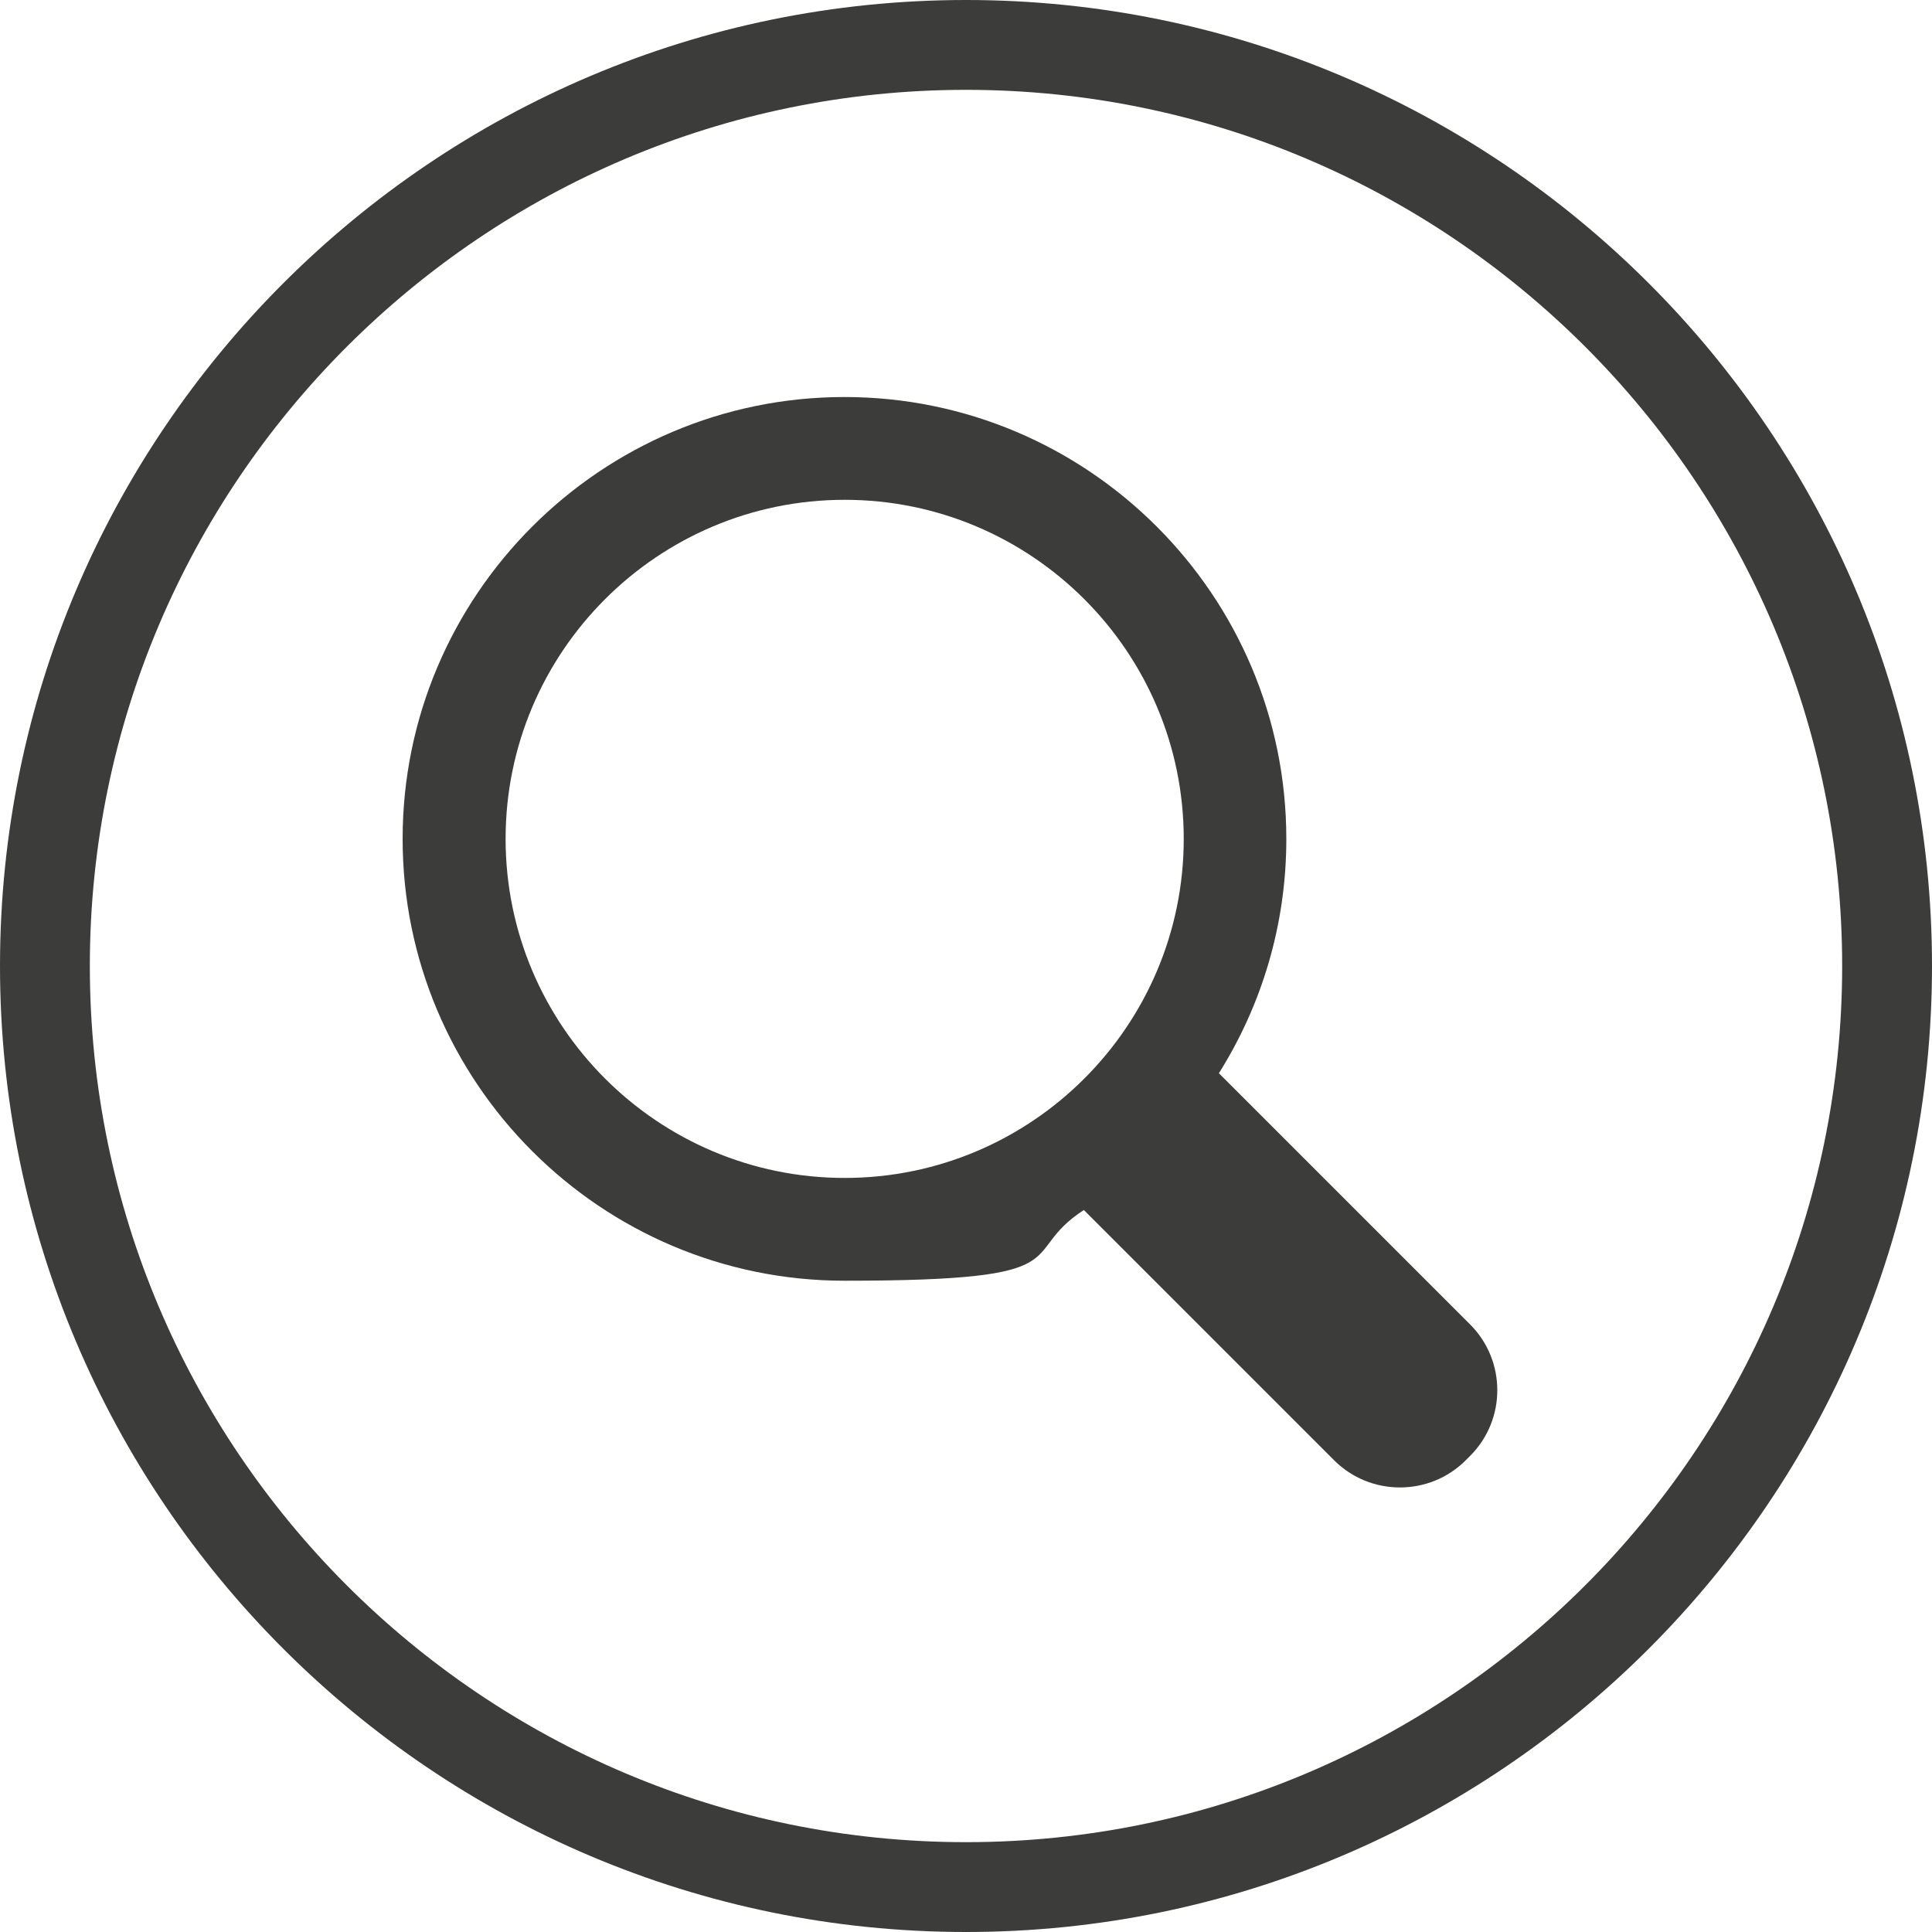
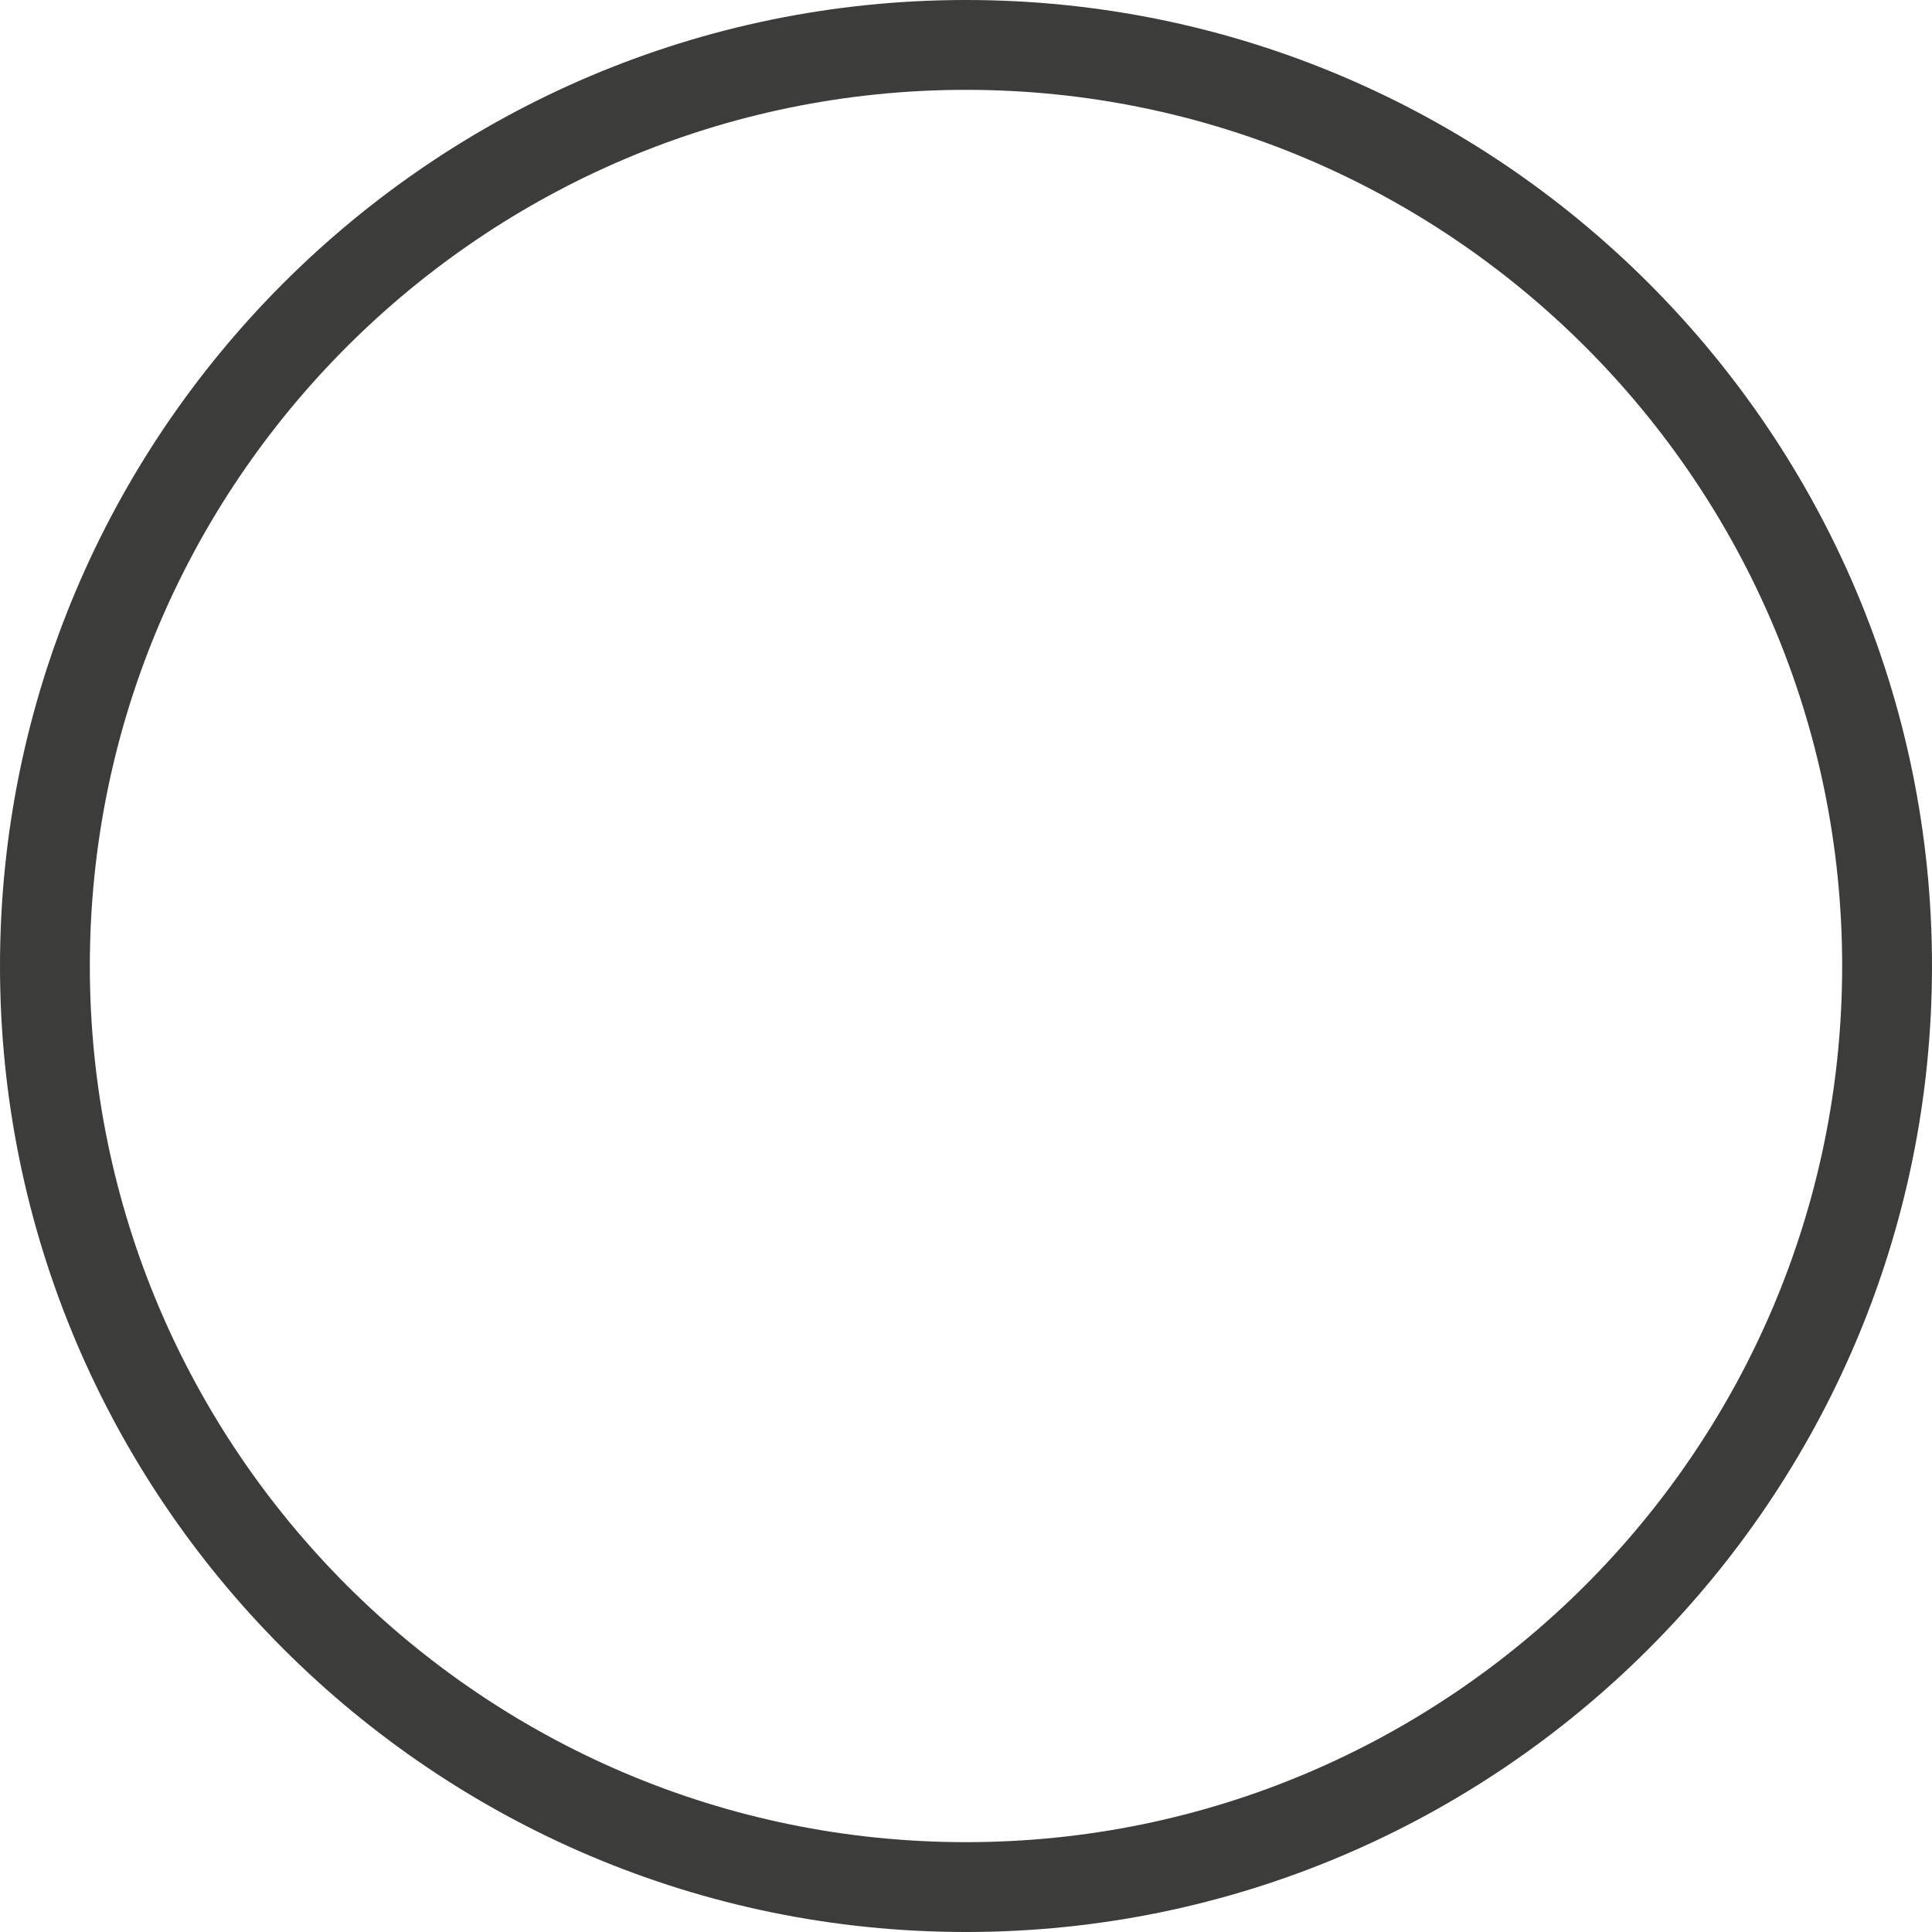
<svg xmlns="http://www.w3.org/2000/svg" id="Ebene_1" data-name="Ebene 1" version="1.1" viewBox="0 0 1000 1000">
  <defs>
    <style>
      .cls-1 {
        fill: #3c3c3b;
        stroke-width: 0px;
      }
    </style>
  </defs>
  <path class="cls-1" d="M500,1000C224.3,1000,0,775.7,0,500S224.3,0,500,0s500,224.3,500,500-224.3,500-500,500ZM500,46.5c-250,0-453.5,203.4-453.5,453.5s203.4,453.5,453.5,453.5,453.5-203.4,453.5-453.5S750,46.5,500,46.5Z" />
-   <path class="cls-1" d="M760.9,685.5l-130-130c22.1-35.2,34.9-76.7,34.9-121.3,0-126.1-102.6-228.7-228.7-228.7s-228.7,102.6-228.7,228.7,102.6,228.7,228.7,228.7,88.2-13.5,123.9-36.6l129.5,129.5c9.4,9.4,21.7,14.1,34.1,14.1s24.7-4.7,34.1-14.1l2.2-2.2c18.8-18.8,18.8-49.3,0-68.1ZM261.7,434.2c0-96.8,78.7-175.5,175.5-175.5s175.5,78.7,175.5,175.5-78.7,175.5-175.5,175.5-175.5-78.7-175.5-175.5Z" />
</svg>